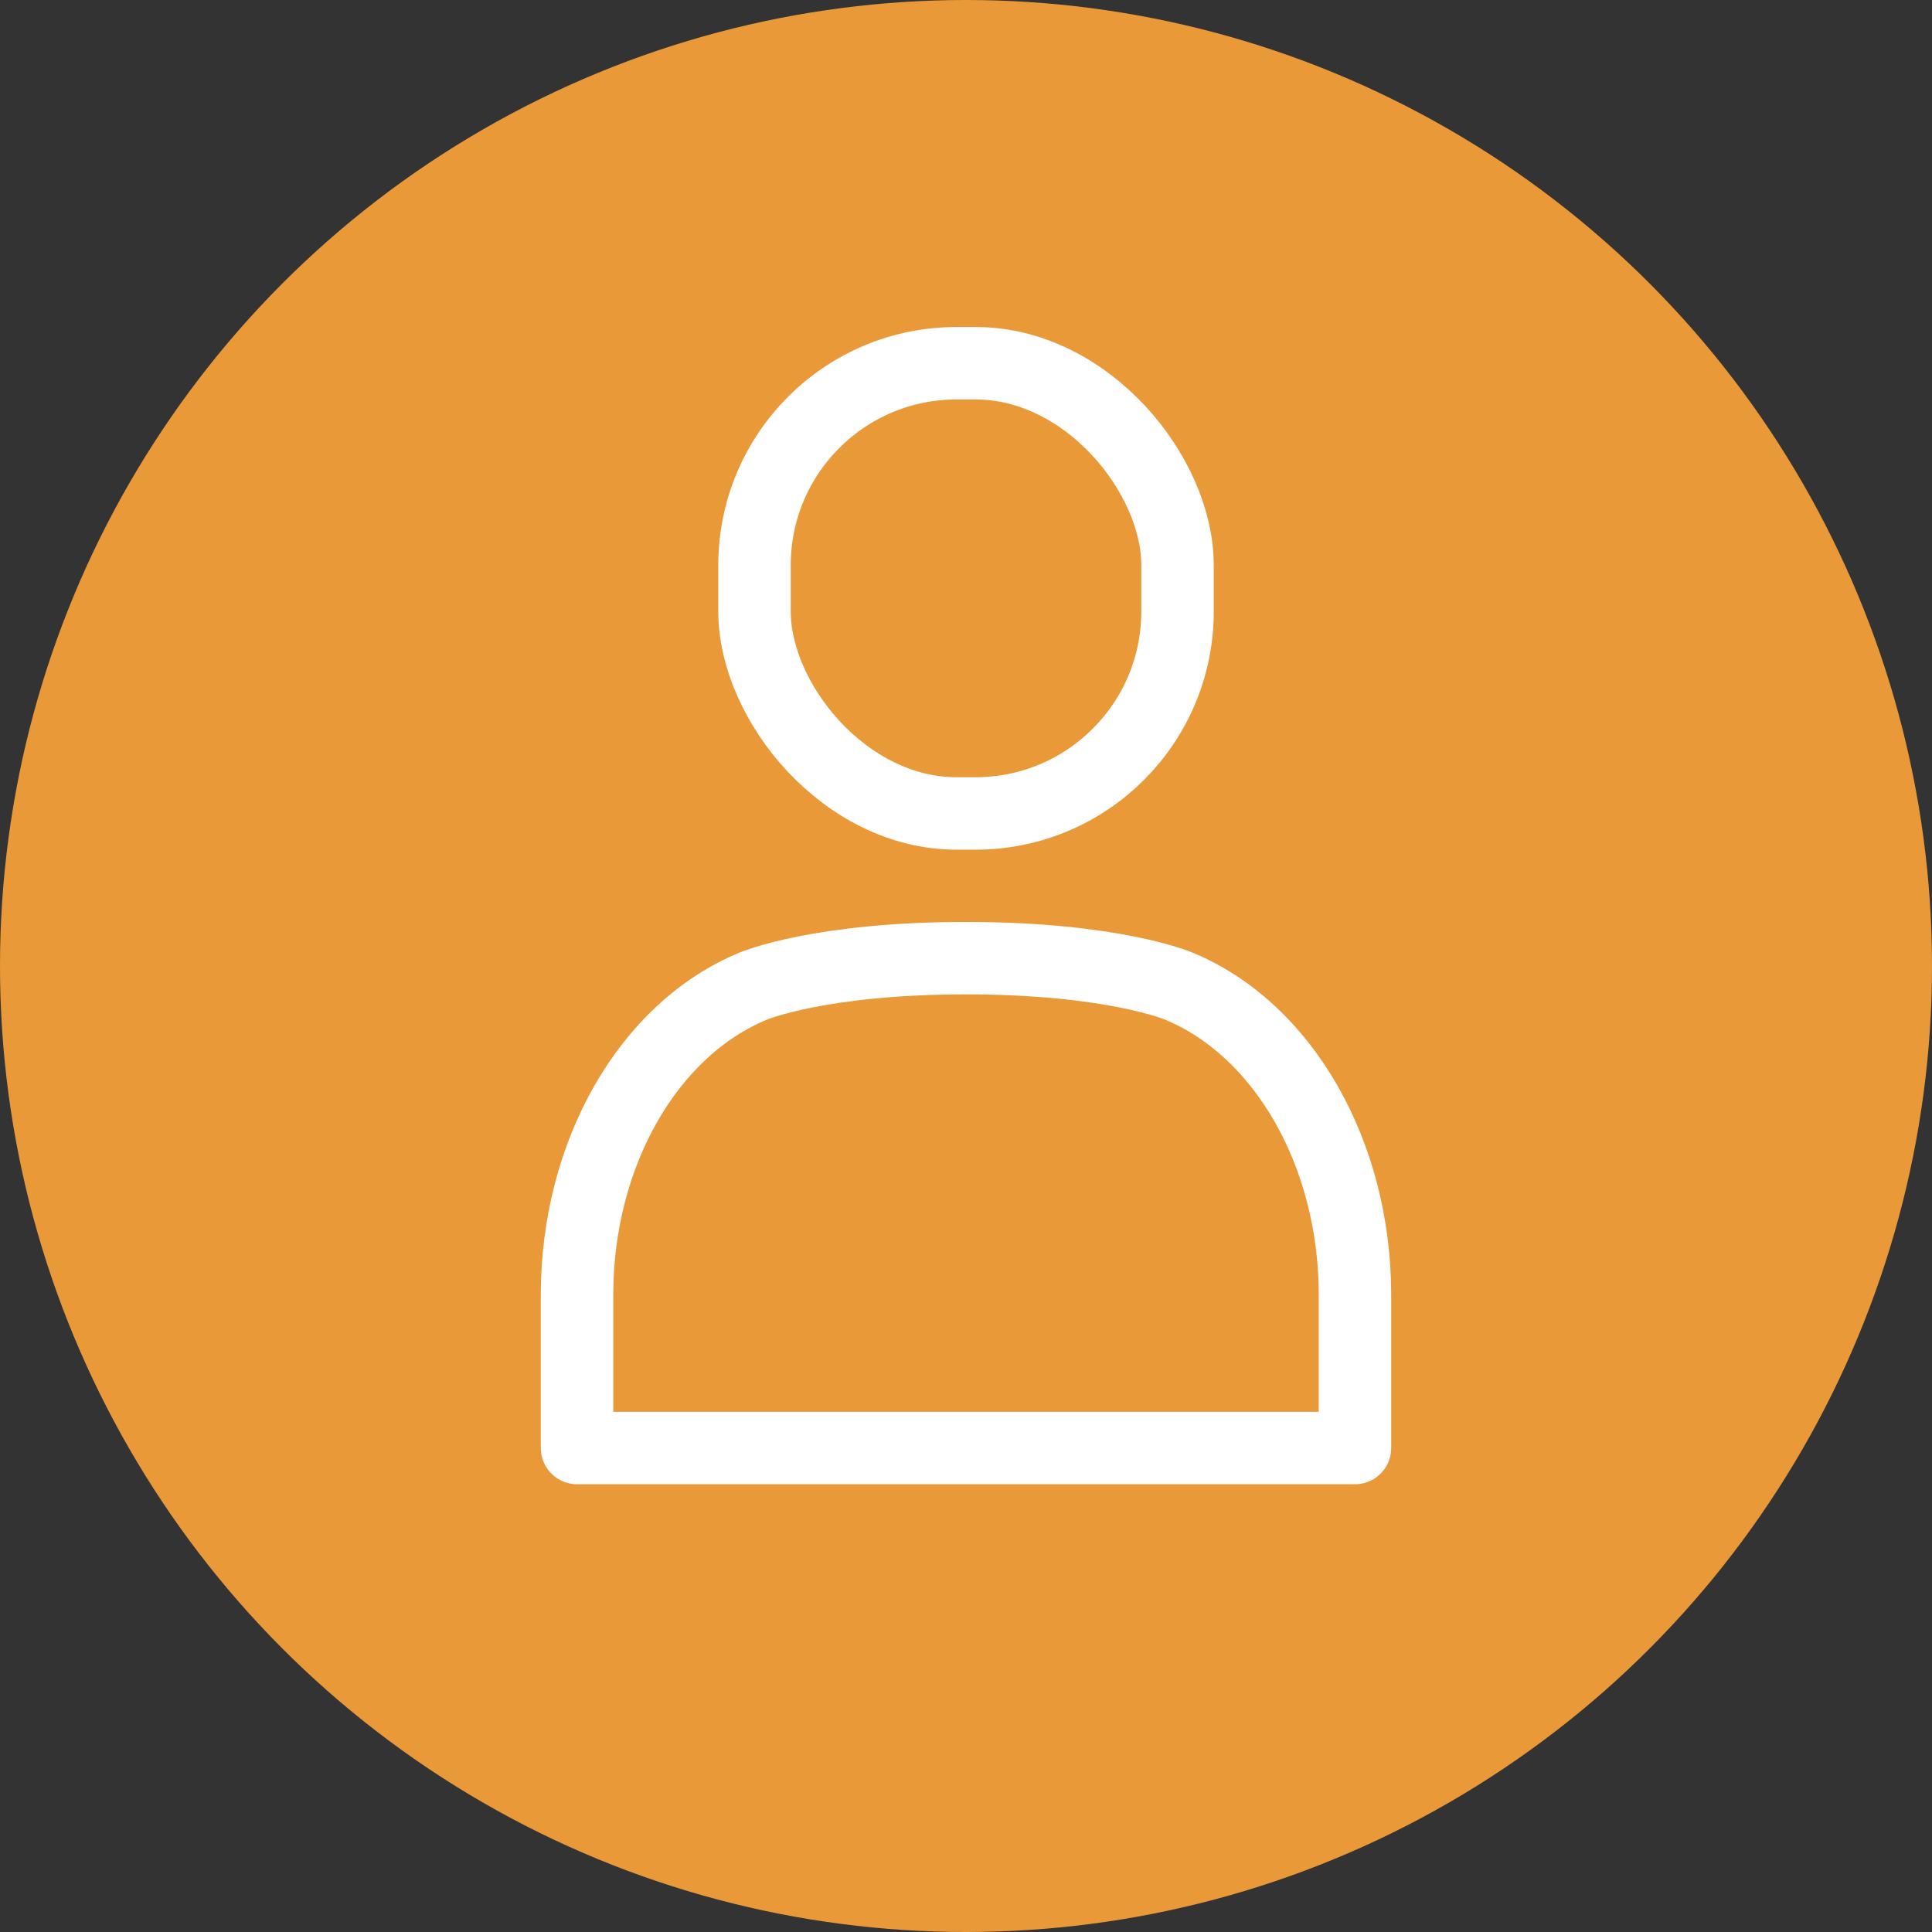
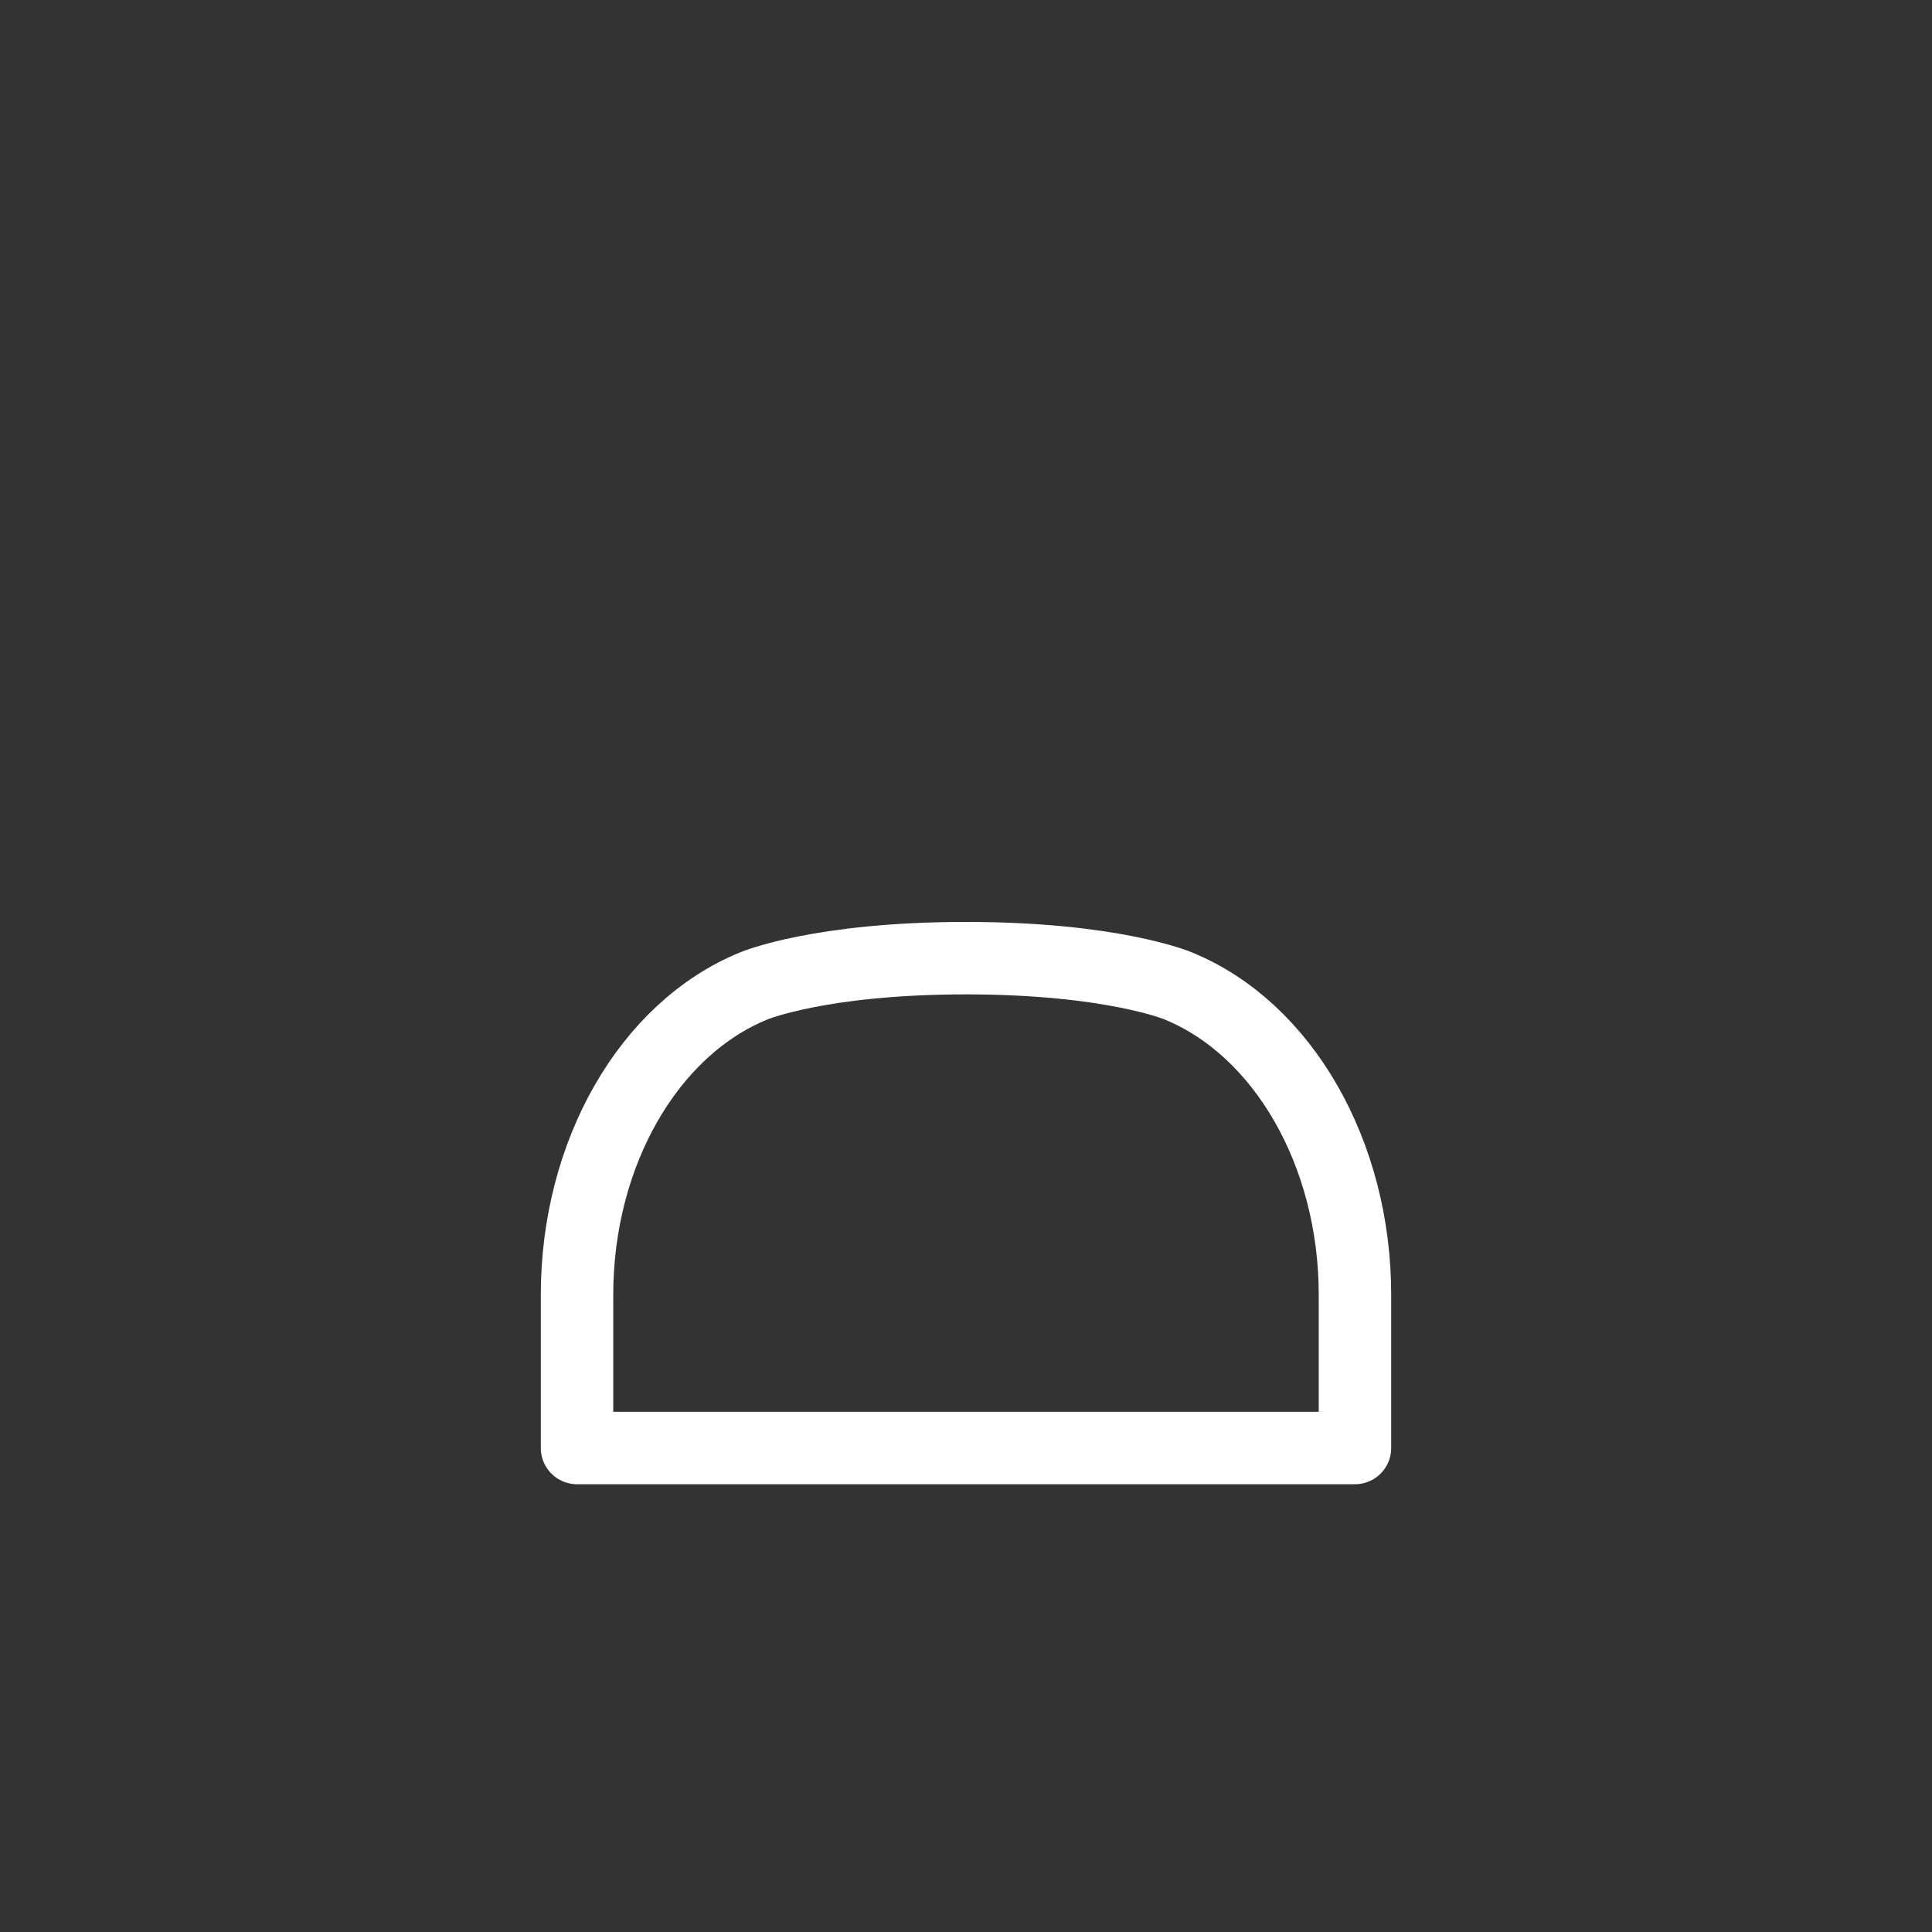
<svg xmlns="http://www.w3.org/2000/svg" width="70" height="70" viewBox="0 0 70 70">
  <rect x="0" y="0" width="70" height="70" fill="#333333" stroke="none" />
  <g id="Group_563" data-name="Group 563" transform="translate(-488 -563)">
    <g id="Group_562" data-name="Group 562" transform="translate(488 563)">
-       <circle id="Ellipse_11" data-name="Ellipse 11" cx="35" cy="35" r="35" transform="translate(0)" fill="#ea9939" />
      <g id="Group_561" data-name="Group 561">
        <g id="Group_560" data-name="Group 560">
-           <rect id="Rectangle_134" data-name="Rectangle 134" width="15.327" height="16.312" rx="7.318" transform="translate(27.337 13.161)" fill="none" stroke="#fff" stroke-linecap="round" stroke-linejoin="round" stroke-width="2.625" />
-         </g>
+           </g>
        <path id="Path_6903" data-name="Path 6903" d="M49.093,52.464V46.916c0-5.118-2.6-9.646-6.417-11.2,0,0-2.384-1-7.676-1s-7.676,1-7.676,1c-3.821,1.551-6.417,6.079-6.417,11.2v5.548Z" fill="none" stroke="#fff" stroke-linecap="round" stroke-linejoin="round" stroke-width="2.625" />
      </g>
    </g>
  </g>
</svg>